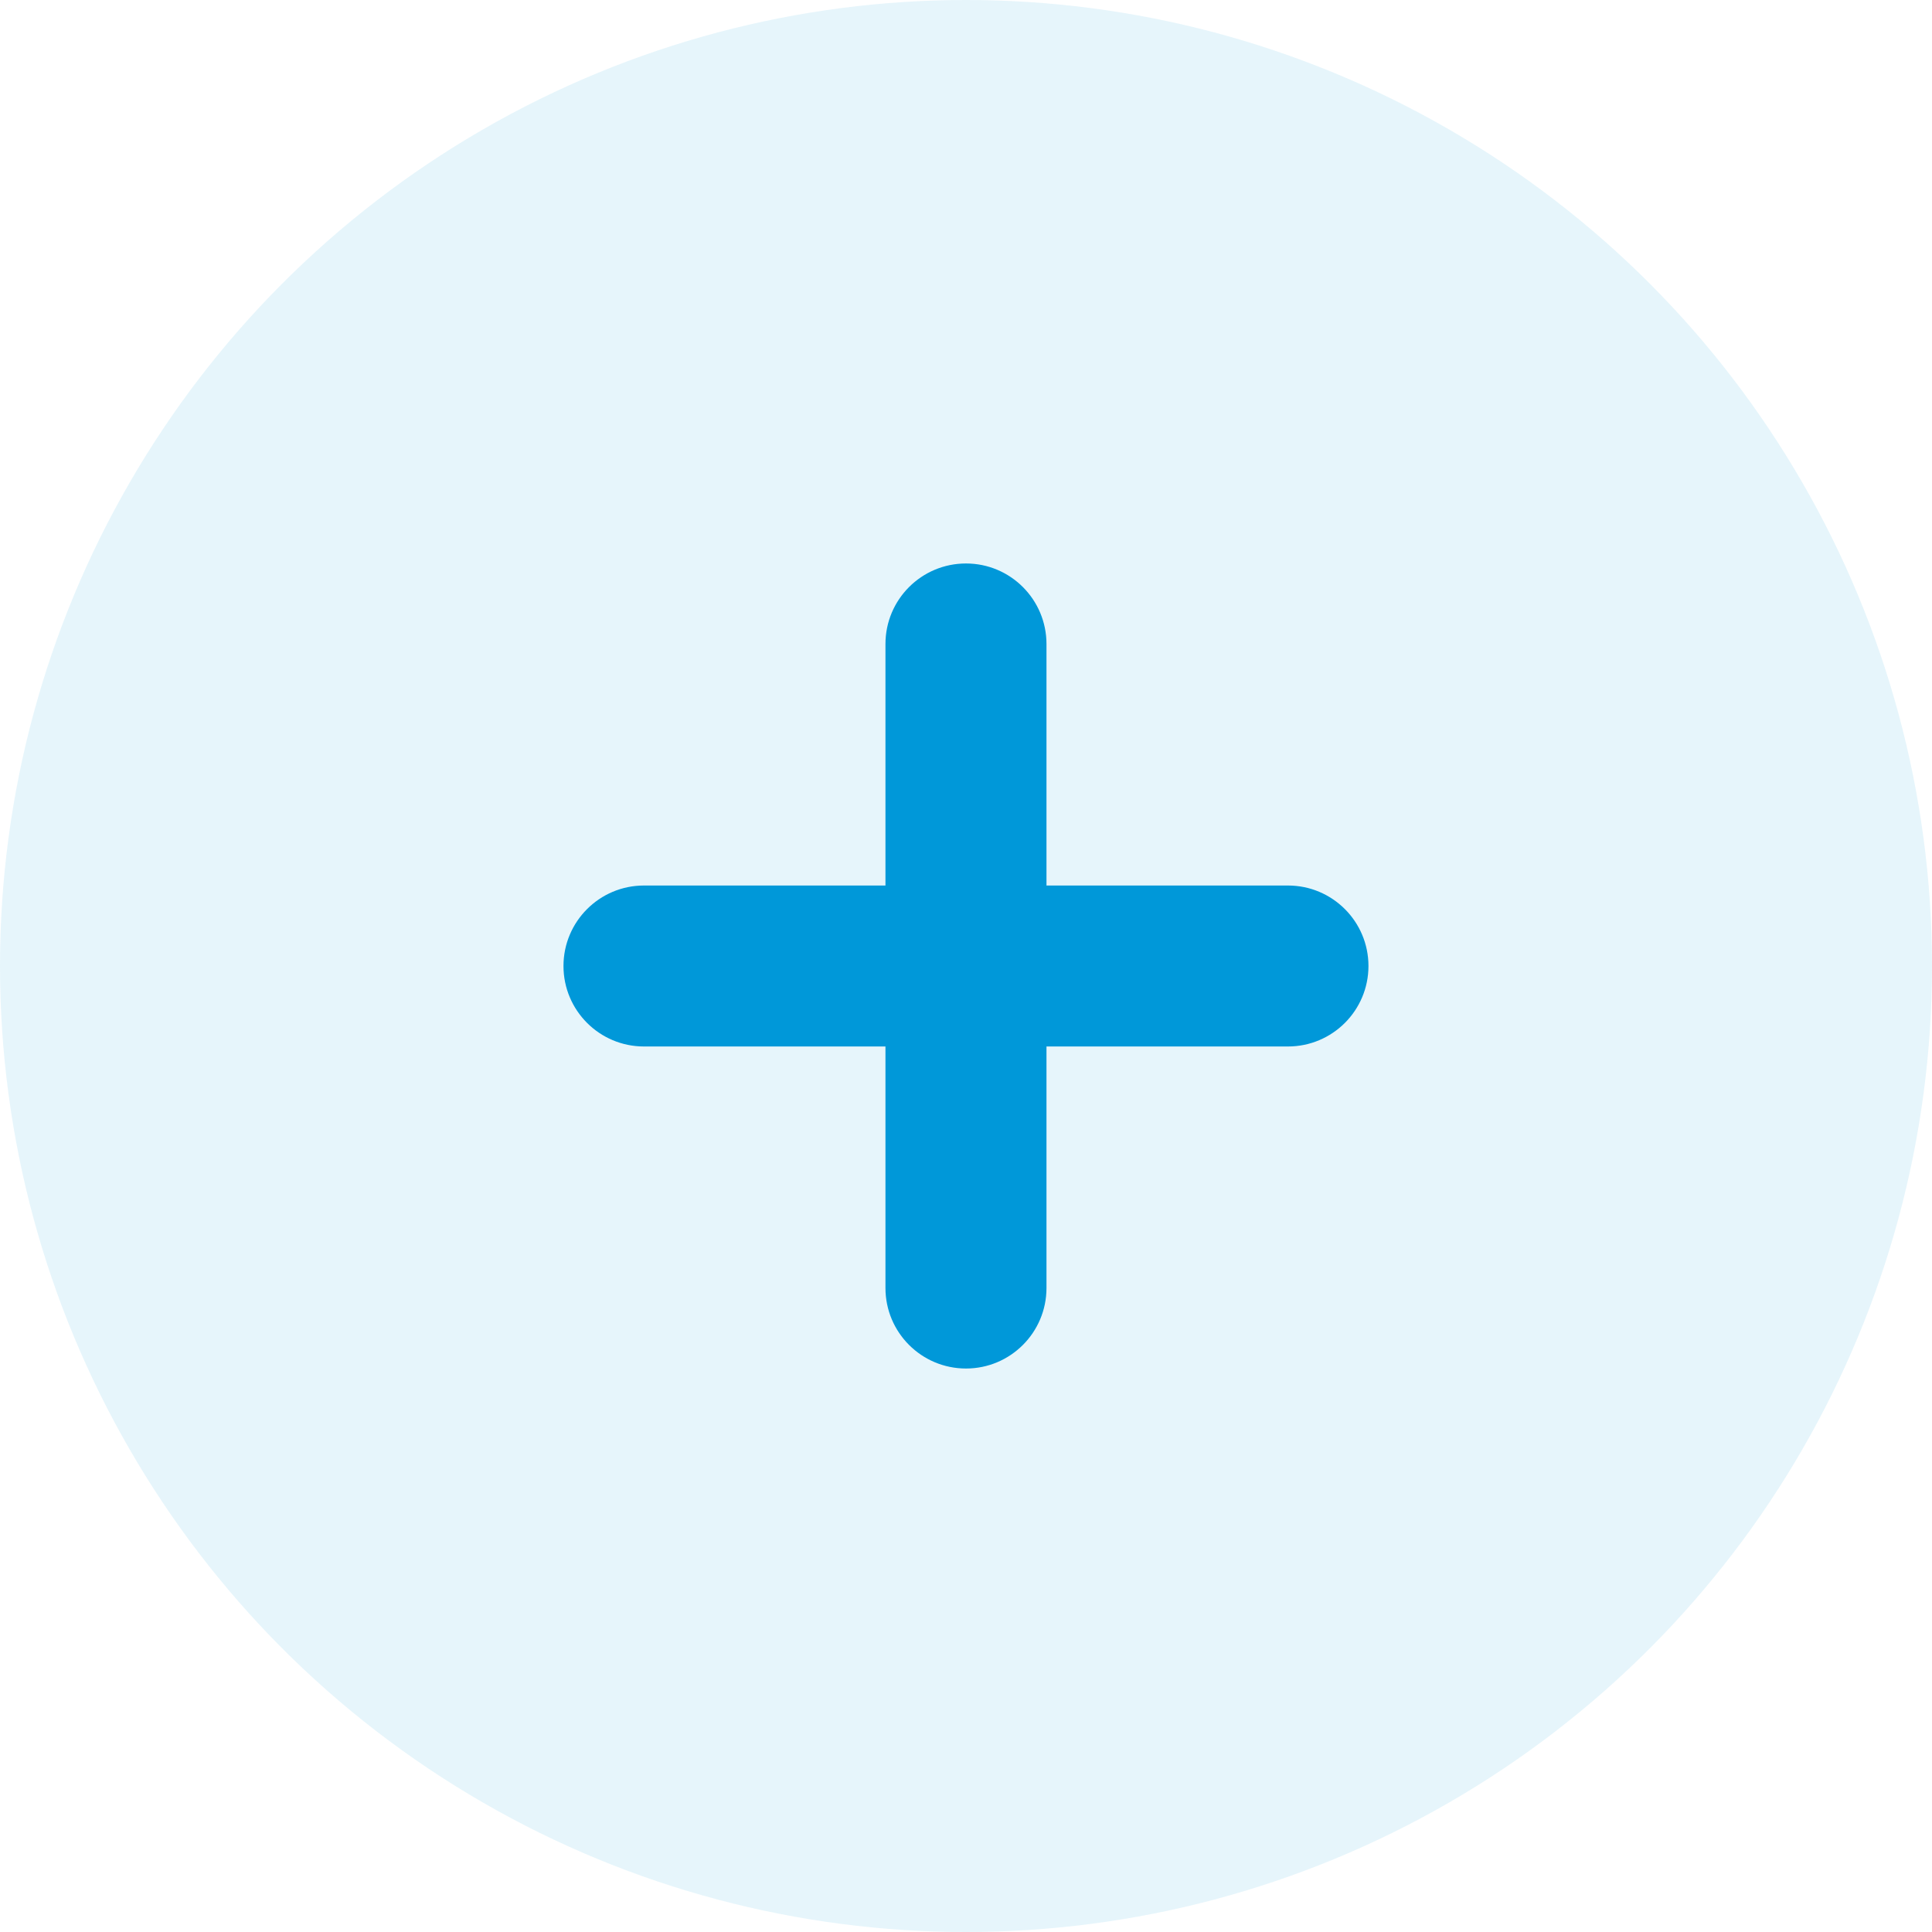
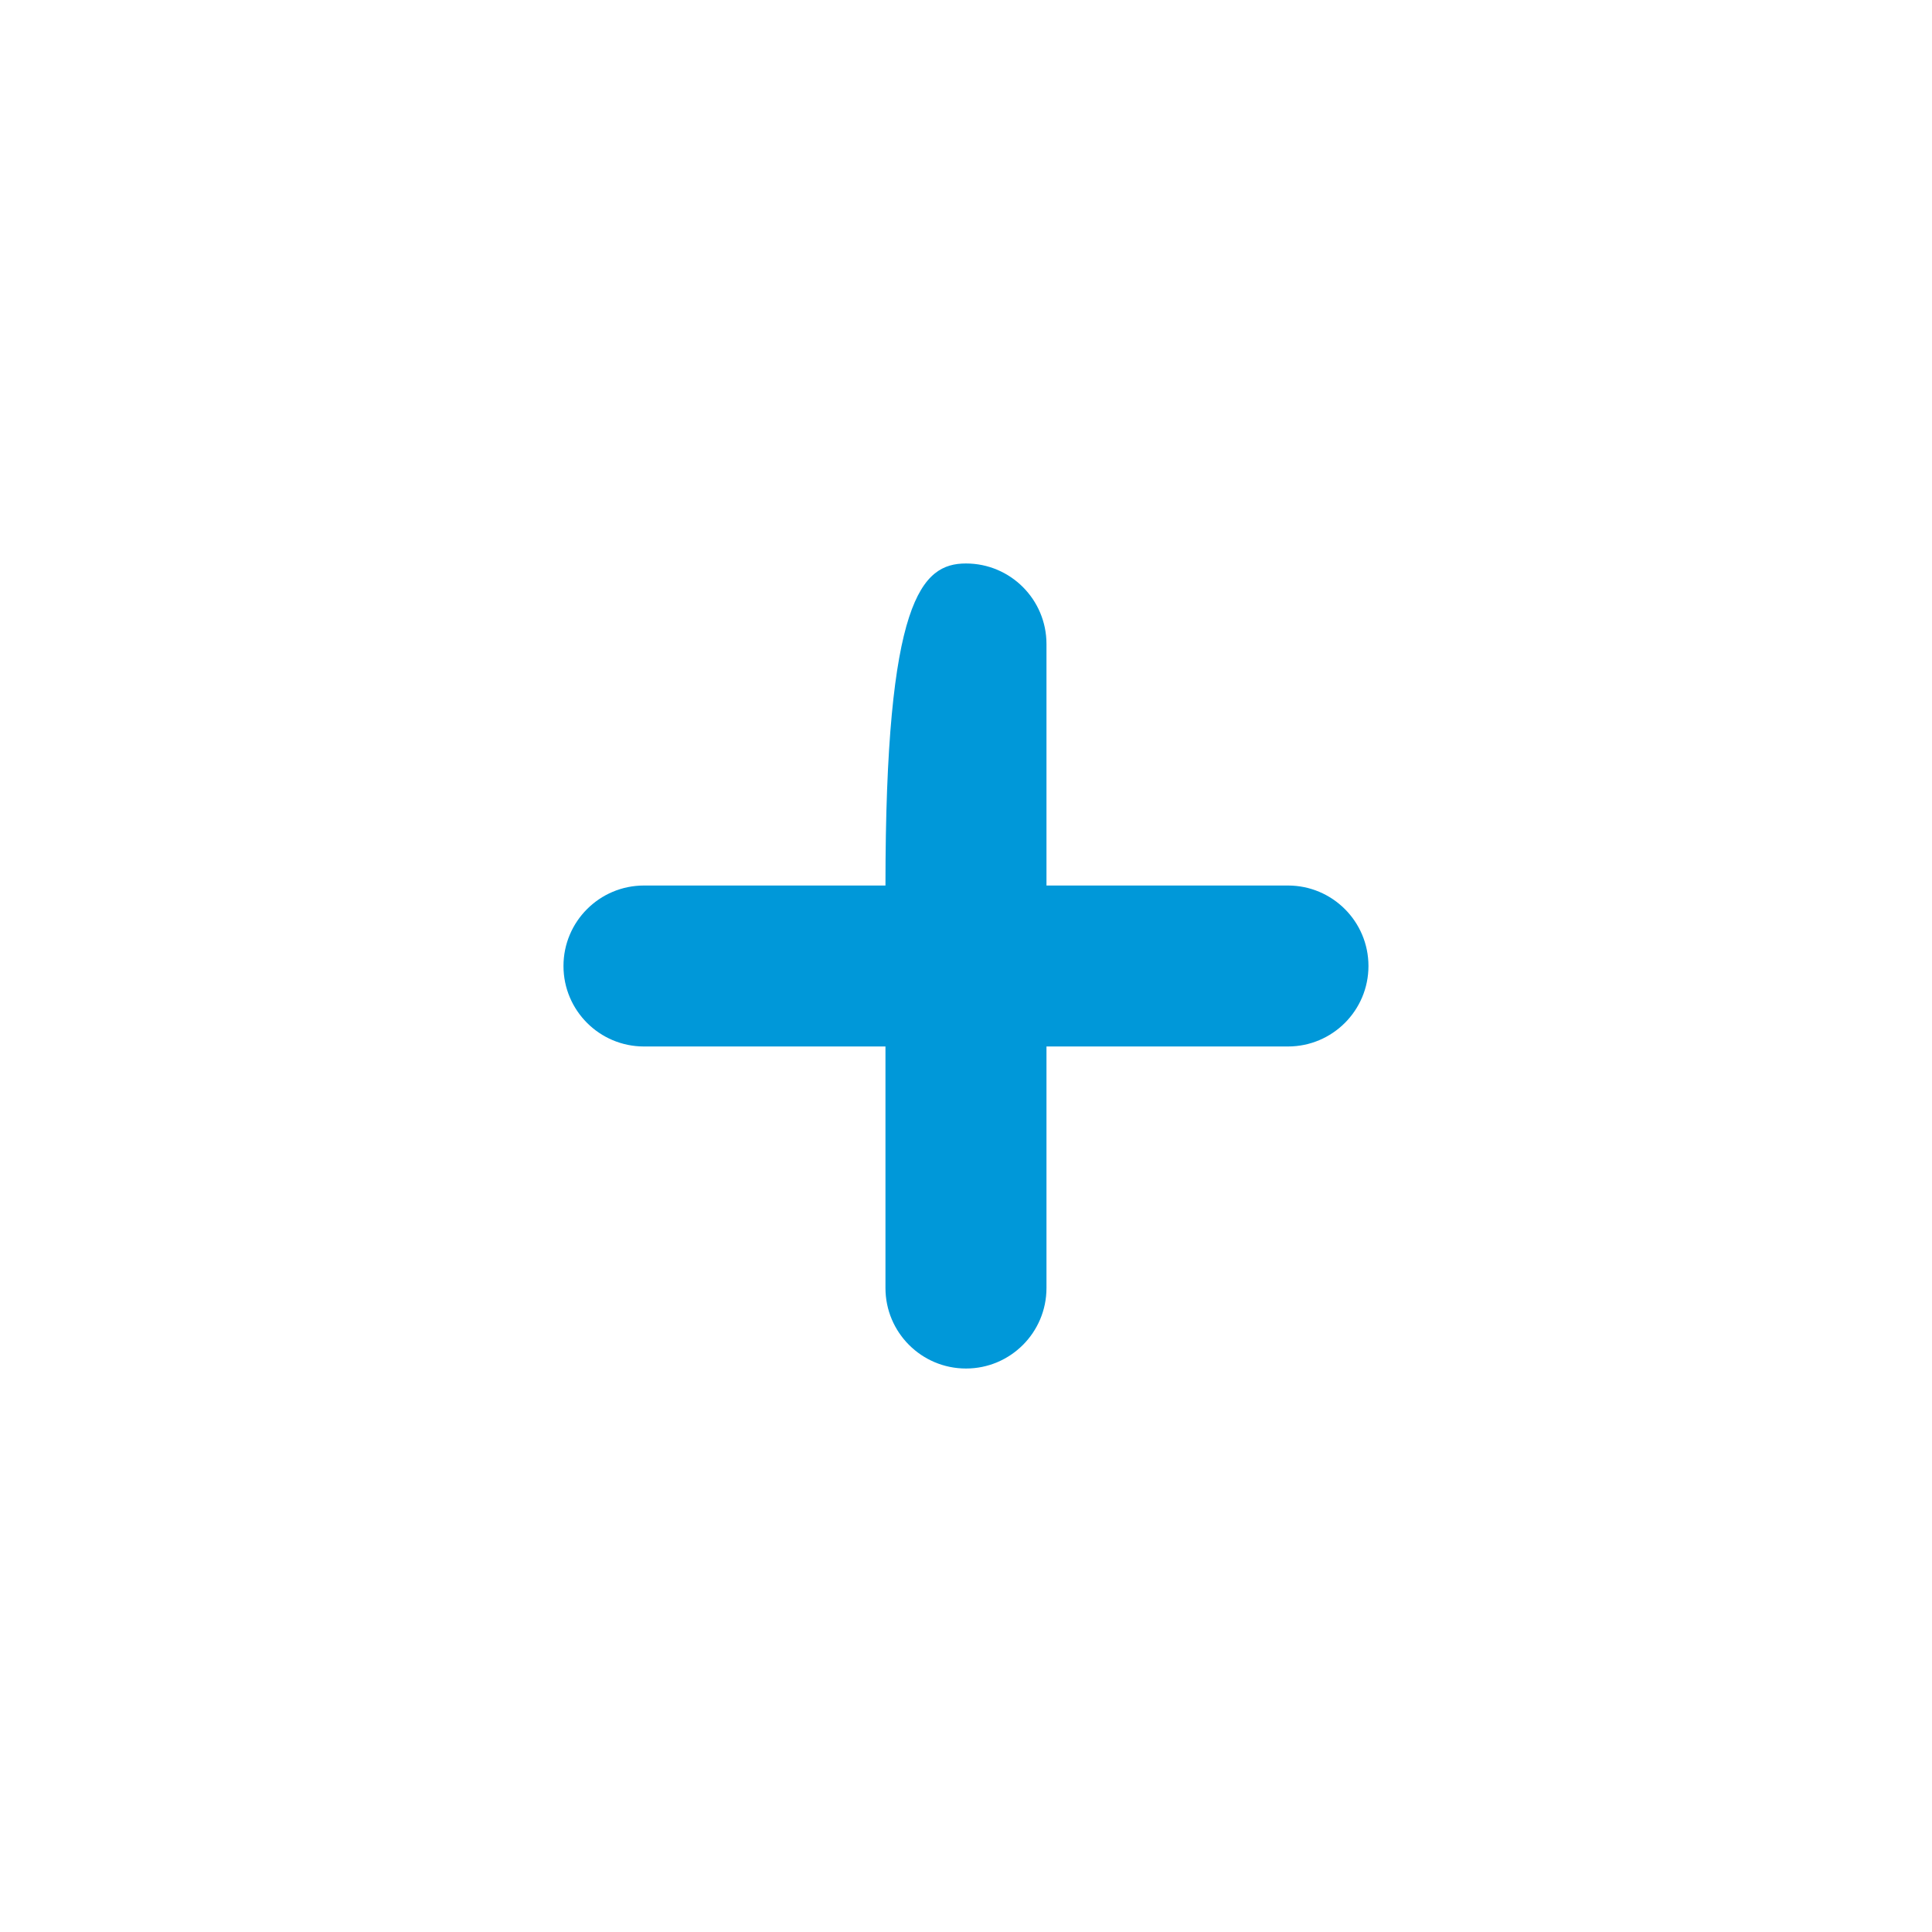
<svg xmlns="http://www.w3.org/2000/svg" width="32" height="32" viewBox="0 0 32 32" fill="none">
-   <circle cx="16" cy="16" r="16" fill="#0098D9" fill-opacity="0.1" />
-   <path fill-rule="evenodd" clip-rule="evenodd" d="M16 9.333C16.736 9.333 17.333 9.93 17.333 10.667V14.667L21.333 14.667C22.069 14.667 22.666 15.264 22.666 16C22.666 16.736 22.069 17.333 21.333 17.333H17.333V21.333C17.333 22.07 16.736 22.667 16 22.667C15.263 22.667 14.666 22.07 14.666 21.333V17.333H10.666C9.93 17.333 9.333 16.736 9.333 16C9.333 15.264 9.93 14.667 10.666 14.667H14.666V10.667C14.666 9.93 15.263 9.333 16 9.333Z" fill="#0098D9" />
+   <path fill-rule="evenodd" clip-rule="evenodd" d="M16 9.333C16.736 9.333 17.333 9.93 17.333 10.667V14.667L21.333 14.667C22.069 14.667 22.666 15.264 22.666 16C22.666 16.736 22.069 17.333 21.333 17.333H17.333V21.333C17.333 22.07 16.736 22.667 16 22.667C15.263 22.667 14.666 22.07 14.666 21.333V17.333H10.666C9.93 17.333 9.333 16.736 9.333 16C9.333 15.264 9.93 14.667 10.666 14.667H14.666C14.666 9.93 15.263 9.333 16 9.333Z" fill="#0098D9" />
</svg>